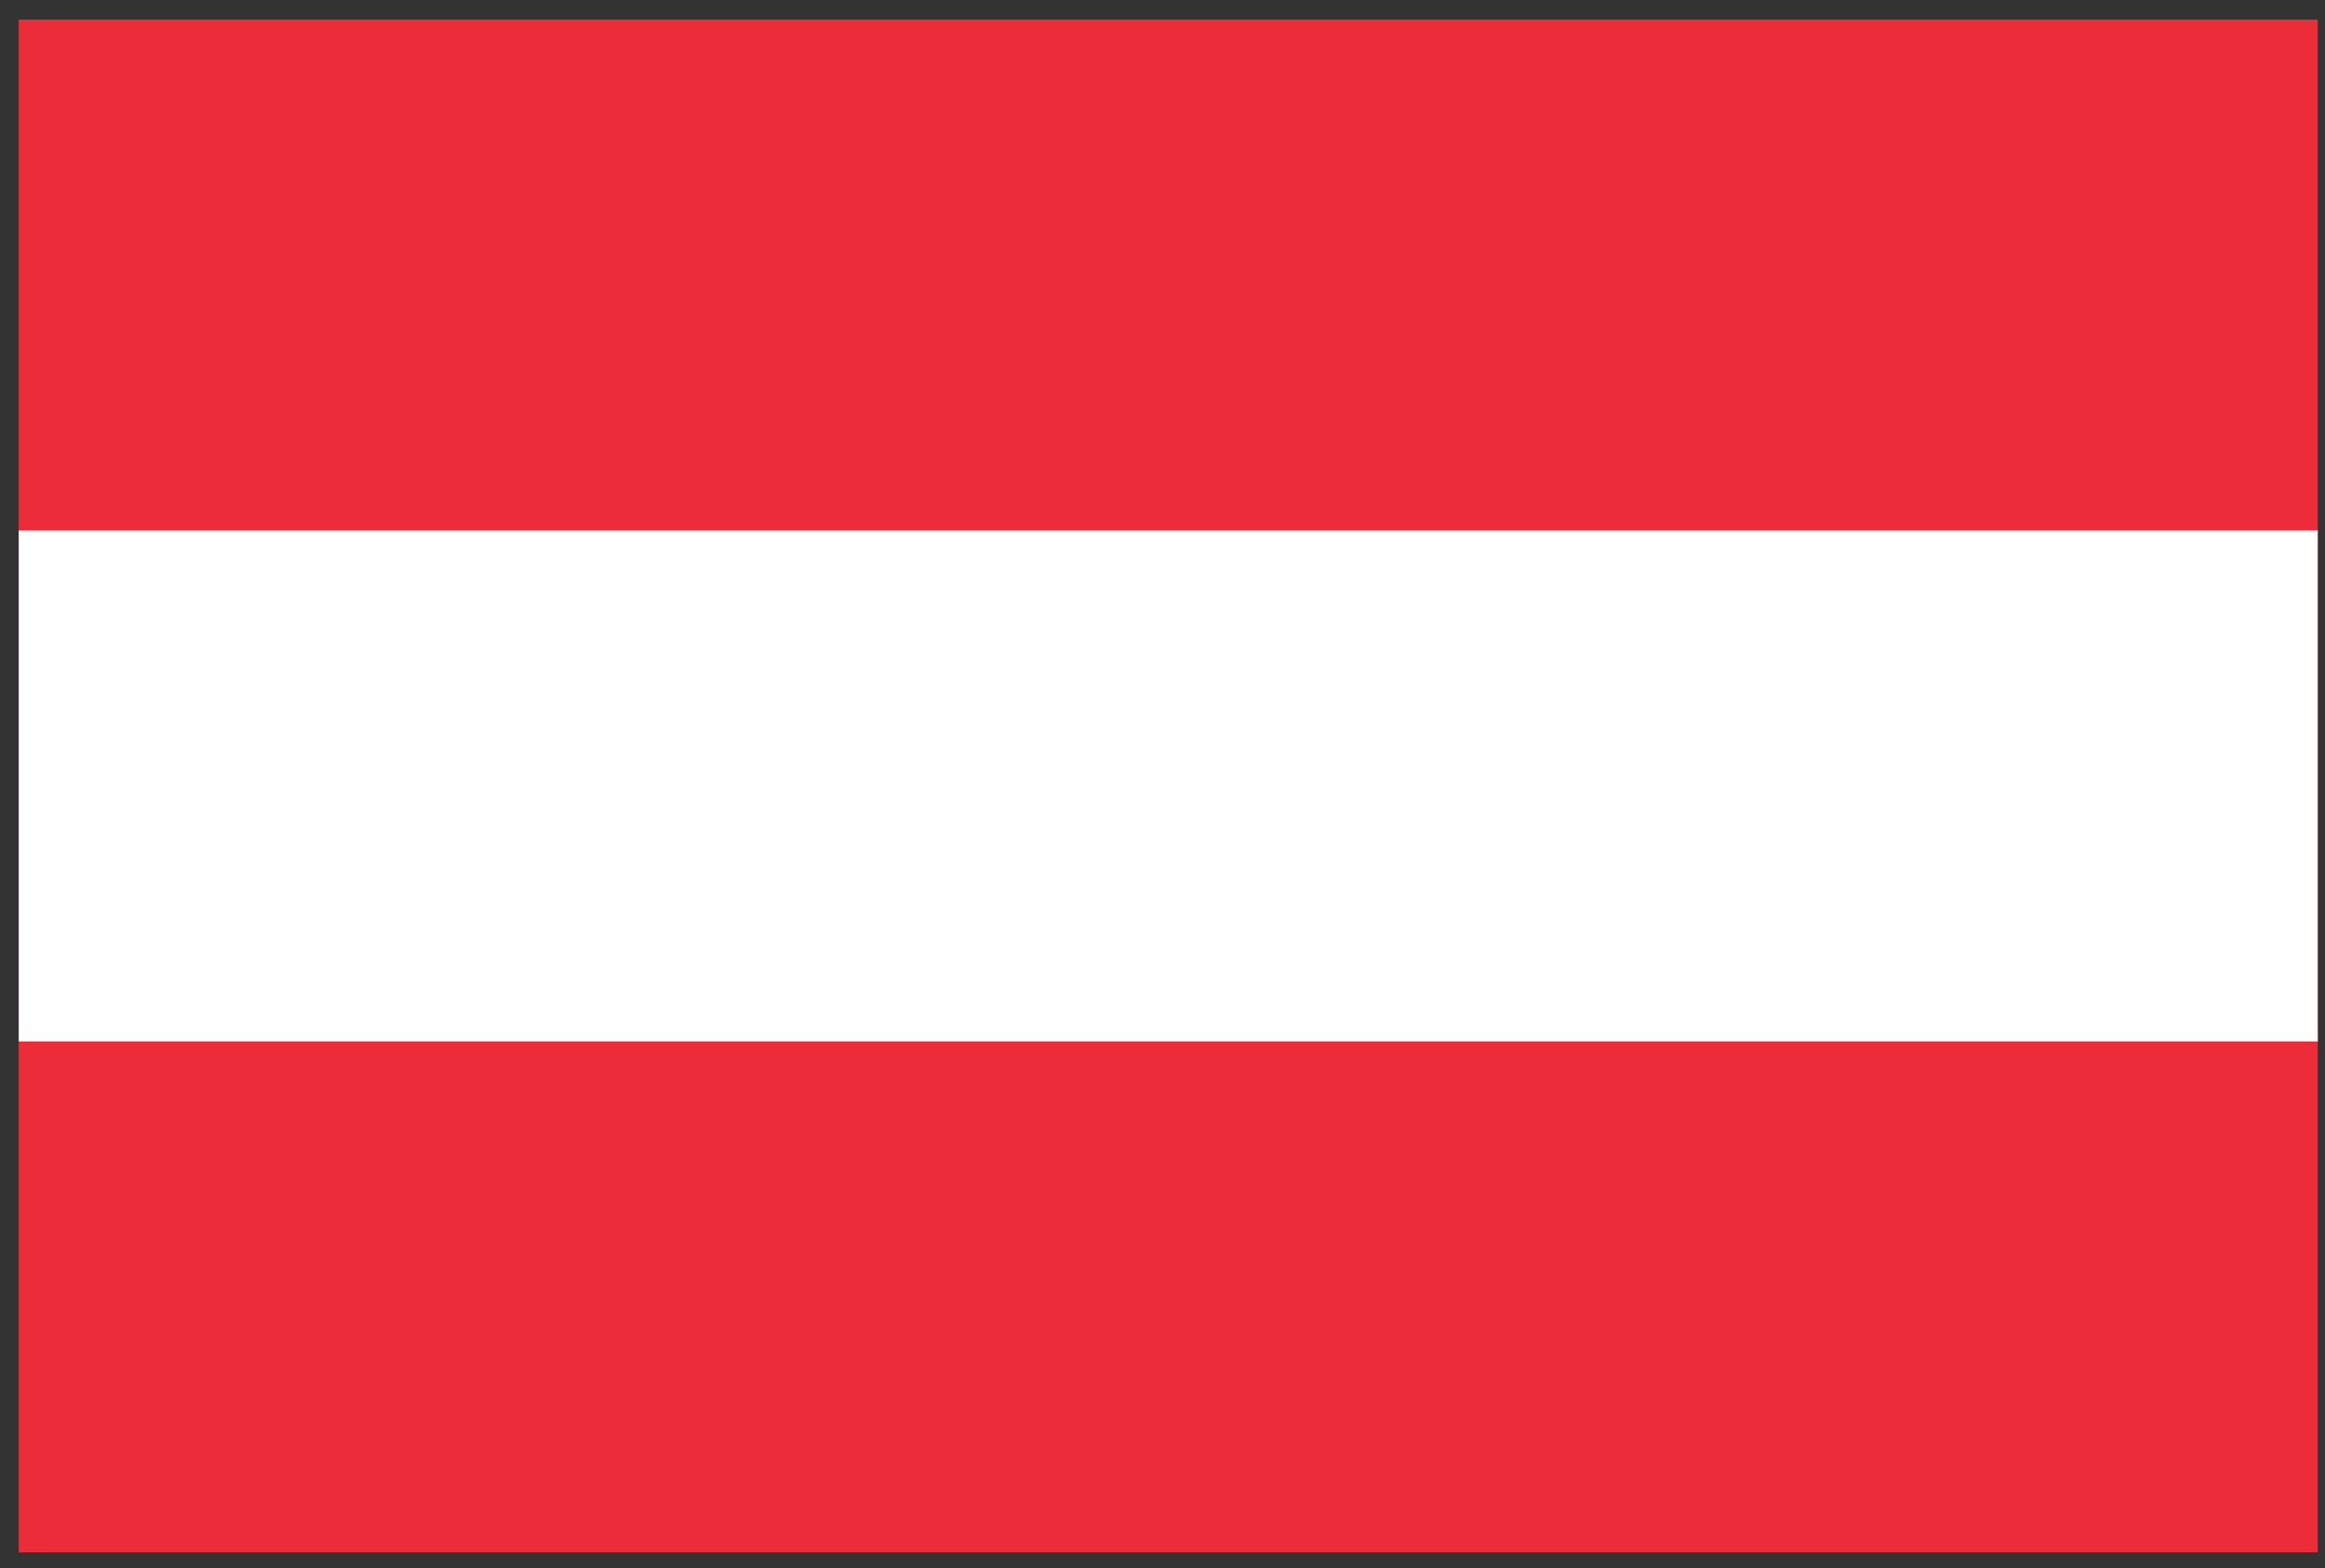
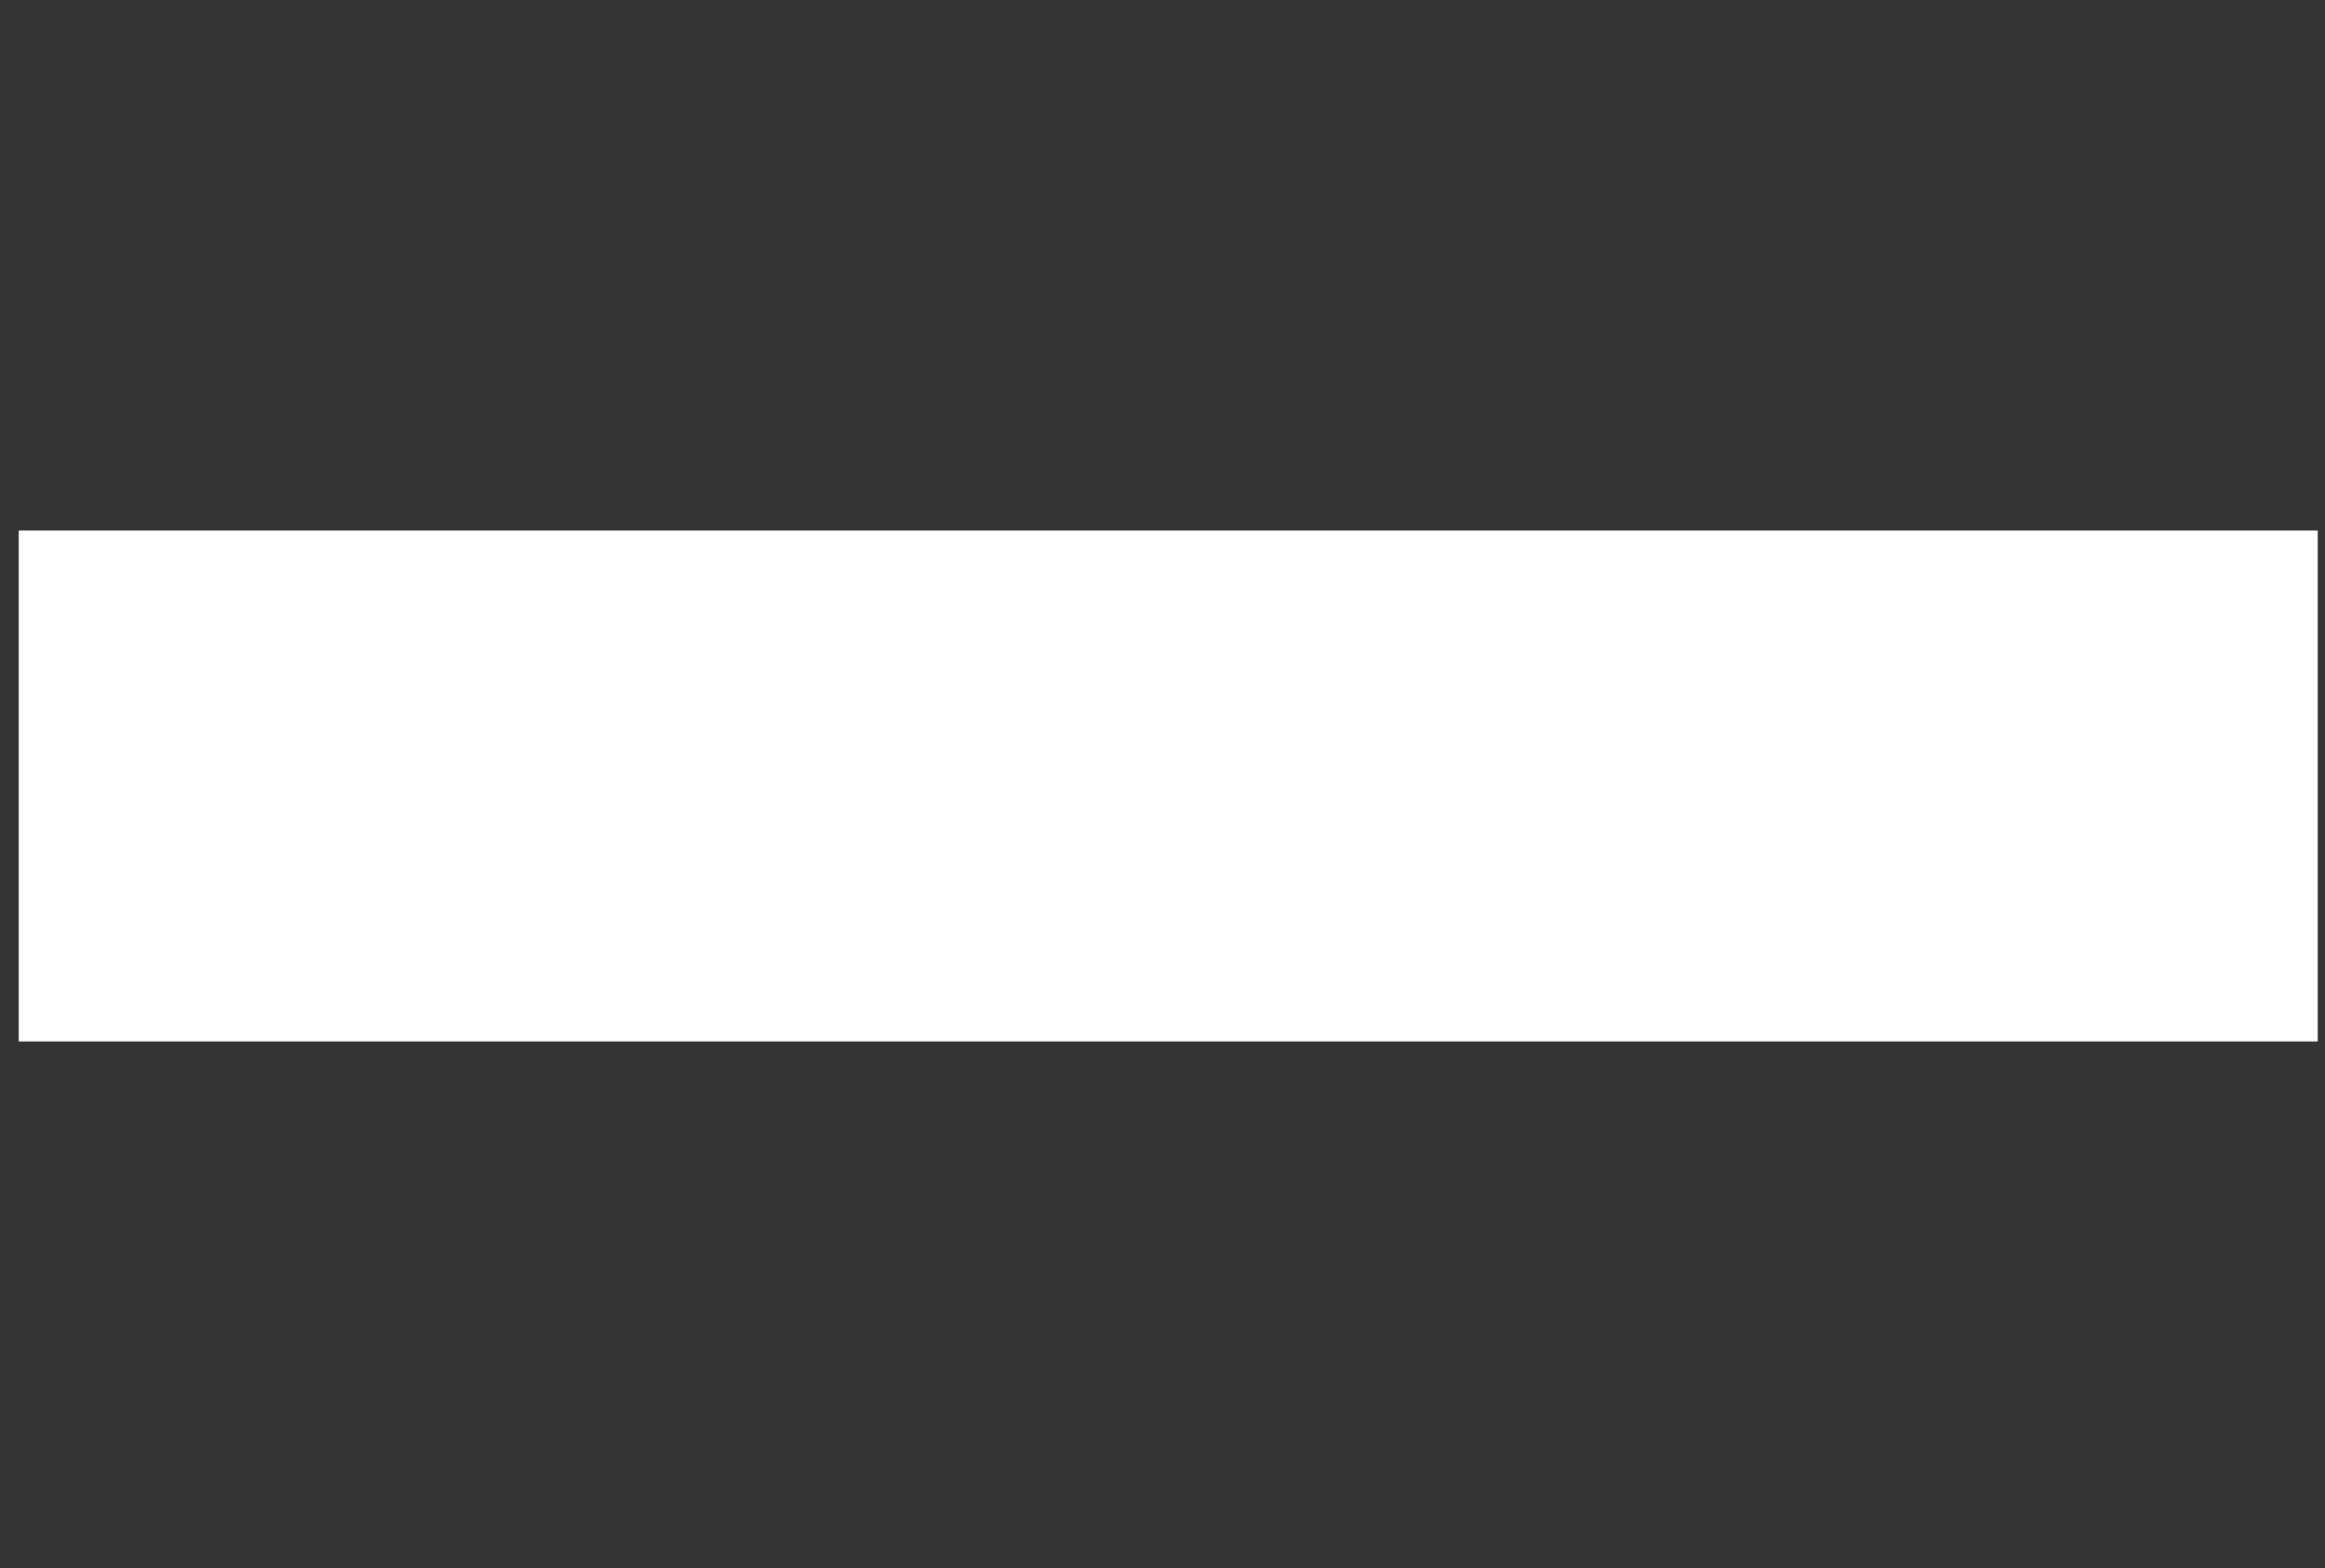
<svg xmlns="http://www.w3.org/2000/svg" width="86px" height="58px" viewBox="0 0 86 58" version="1.1">
  <rect x="0" y="0" width="86" height="58" fill="#333333" stroke="none" />
  <title>aut</title>
  <g id="BNPPO-2020" stroke="none" stroke-width="1" fill="none" fill-rule="evenodd">
    <g id="rr" transform="translate(-1972, -1088)" fill-rule="nonzero">
      <g id="Group" transform="translate(1972.693, 1088.725)">
-         <rect id="Rectangle" fill="#ED2C3A" x="3.1259717e-15" y="1.30451205e-15" width="85.039" height="56.693" />
        <rect id="Rectangle" fill="#FFFFFF" x="3.1259717e-15" y="18.899" width="85.039" height="18.898" />
      </g>
    </g>
  </g>
</svg>